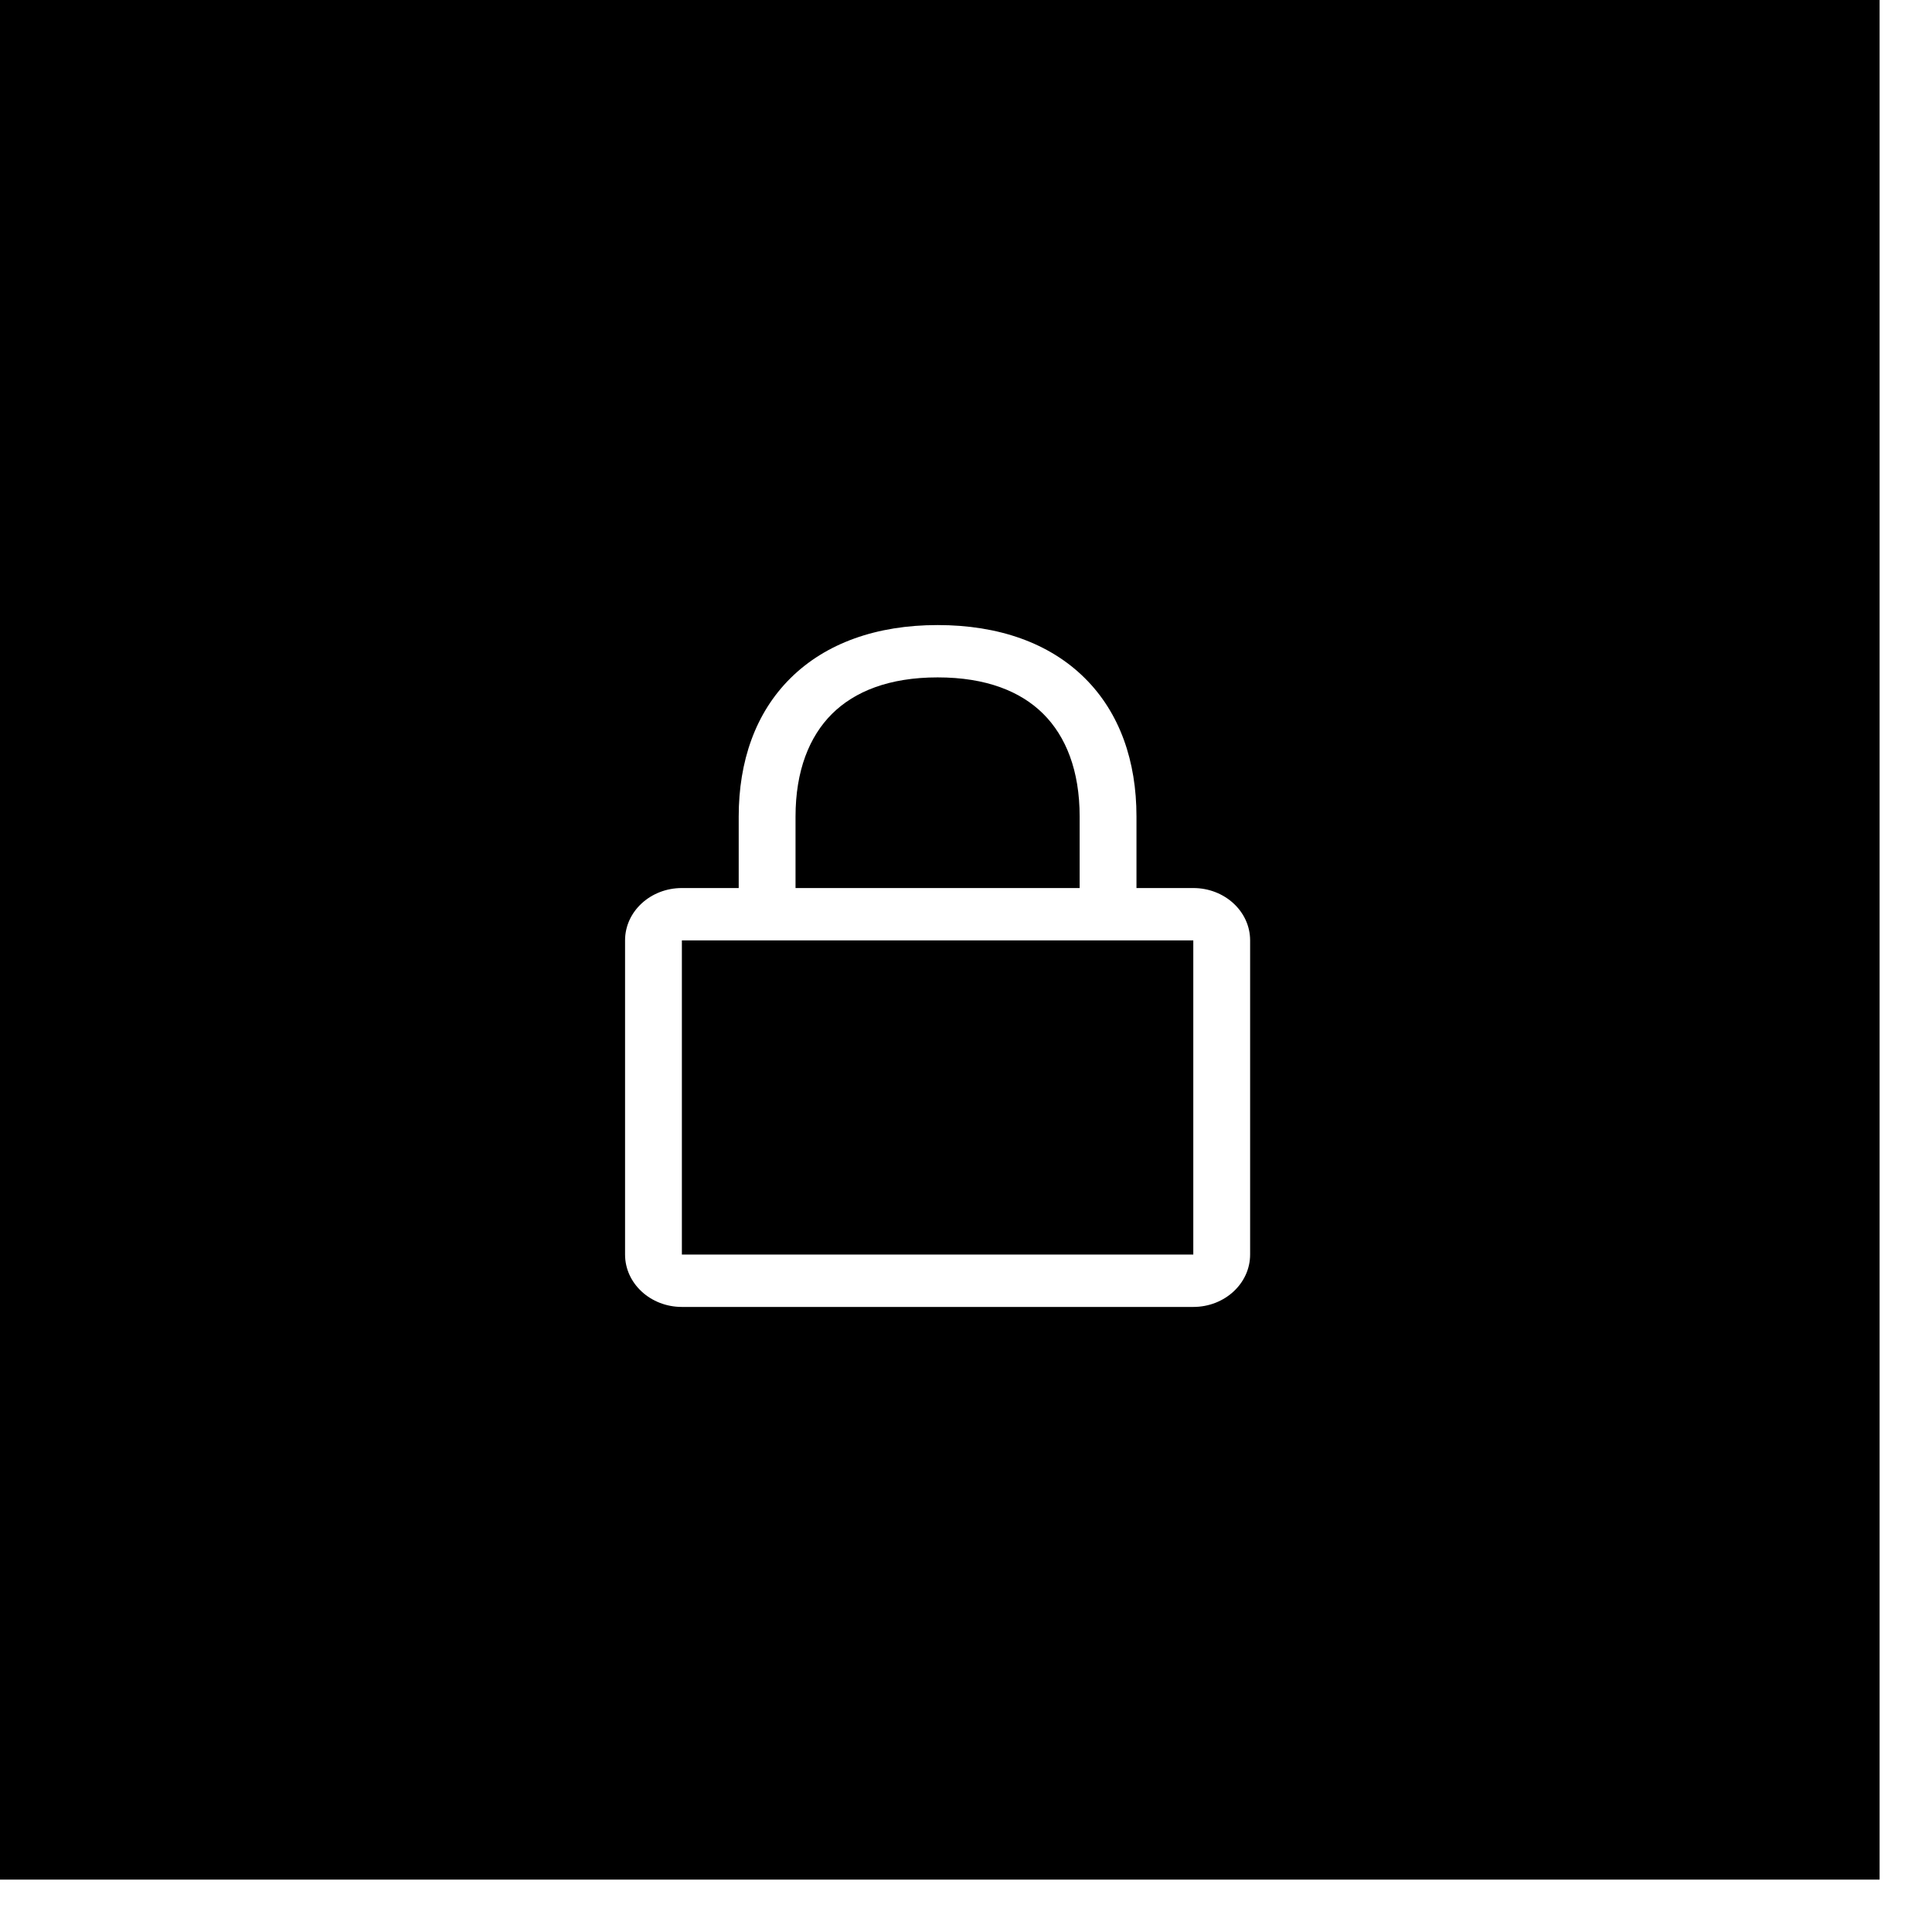
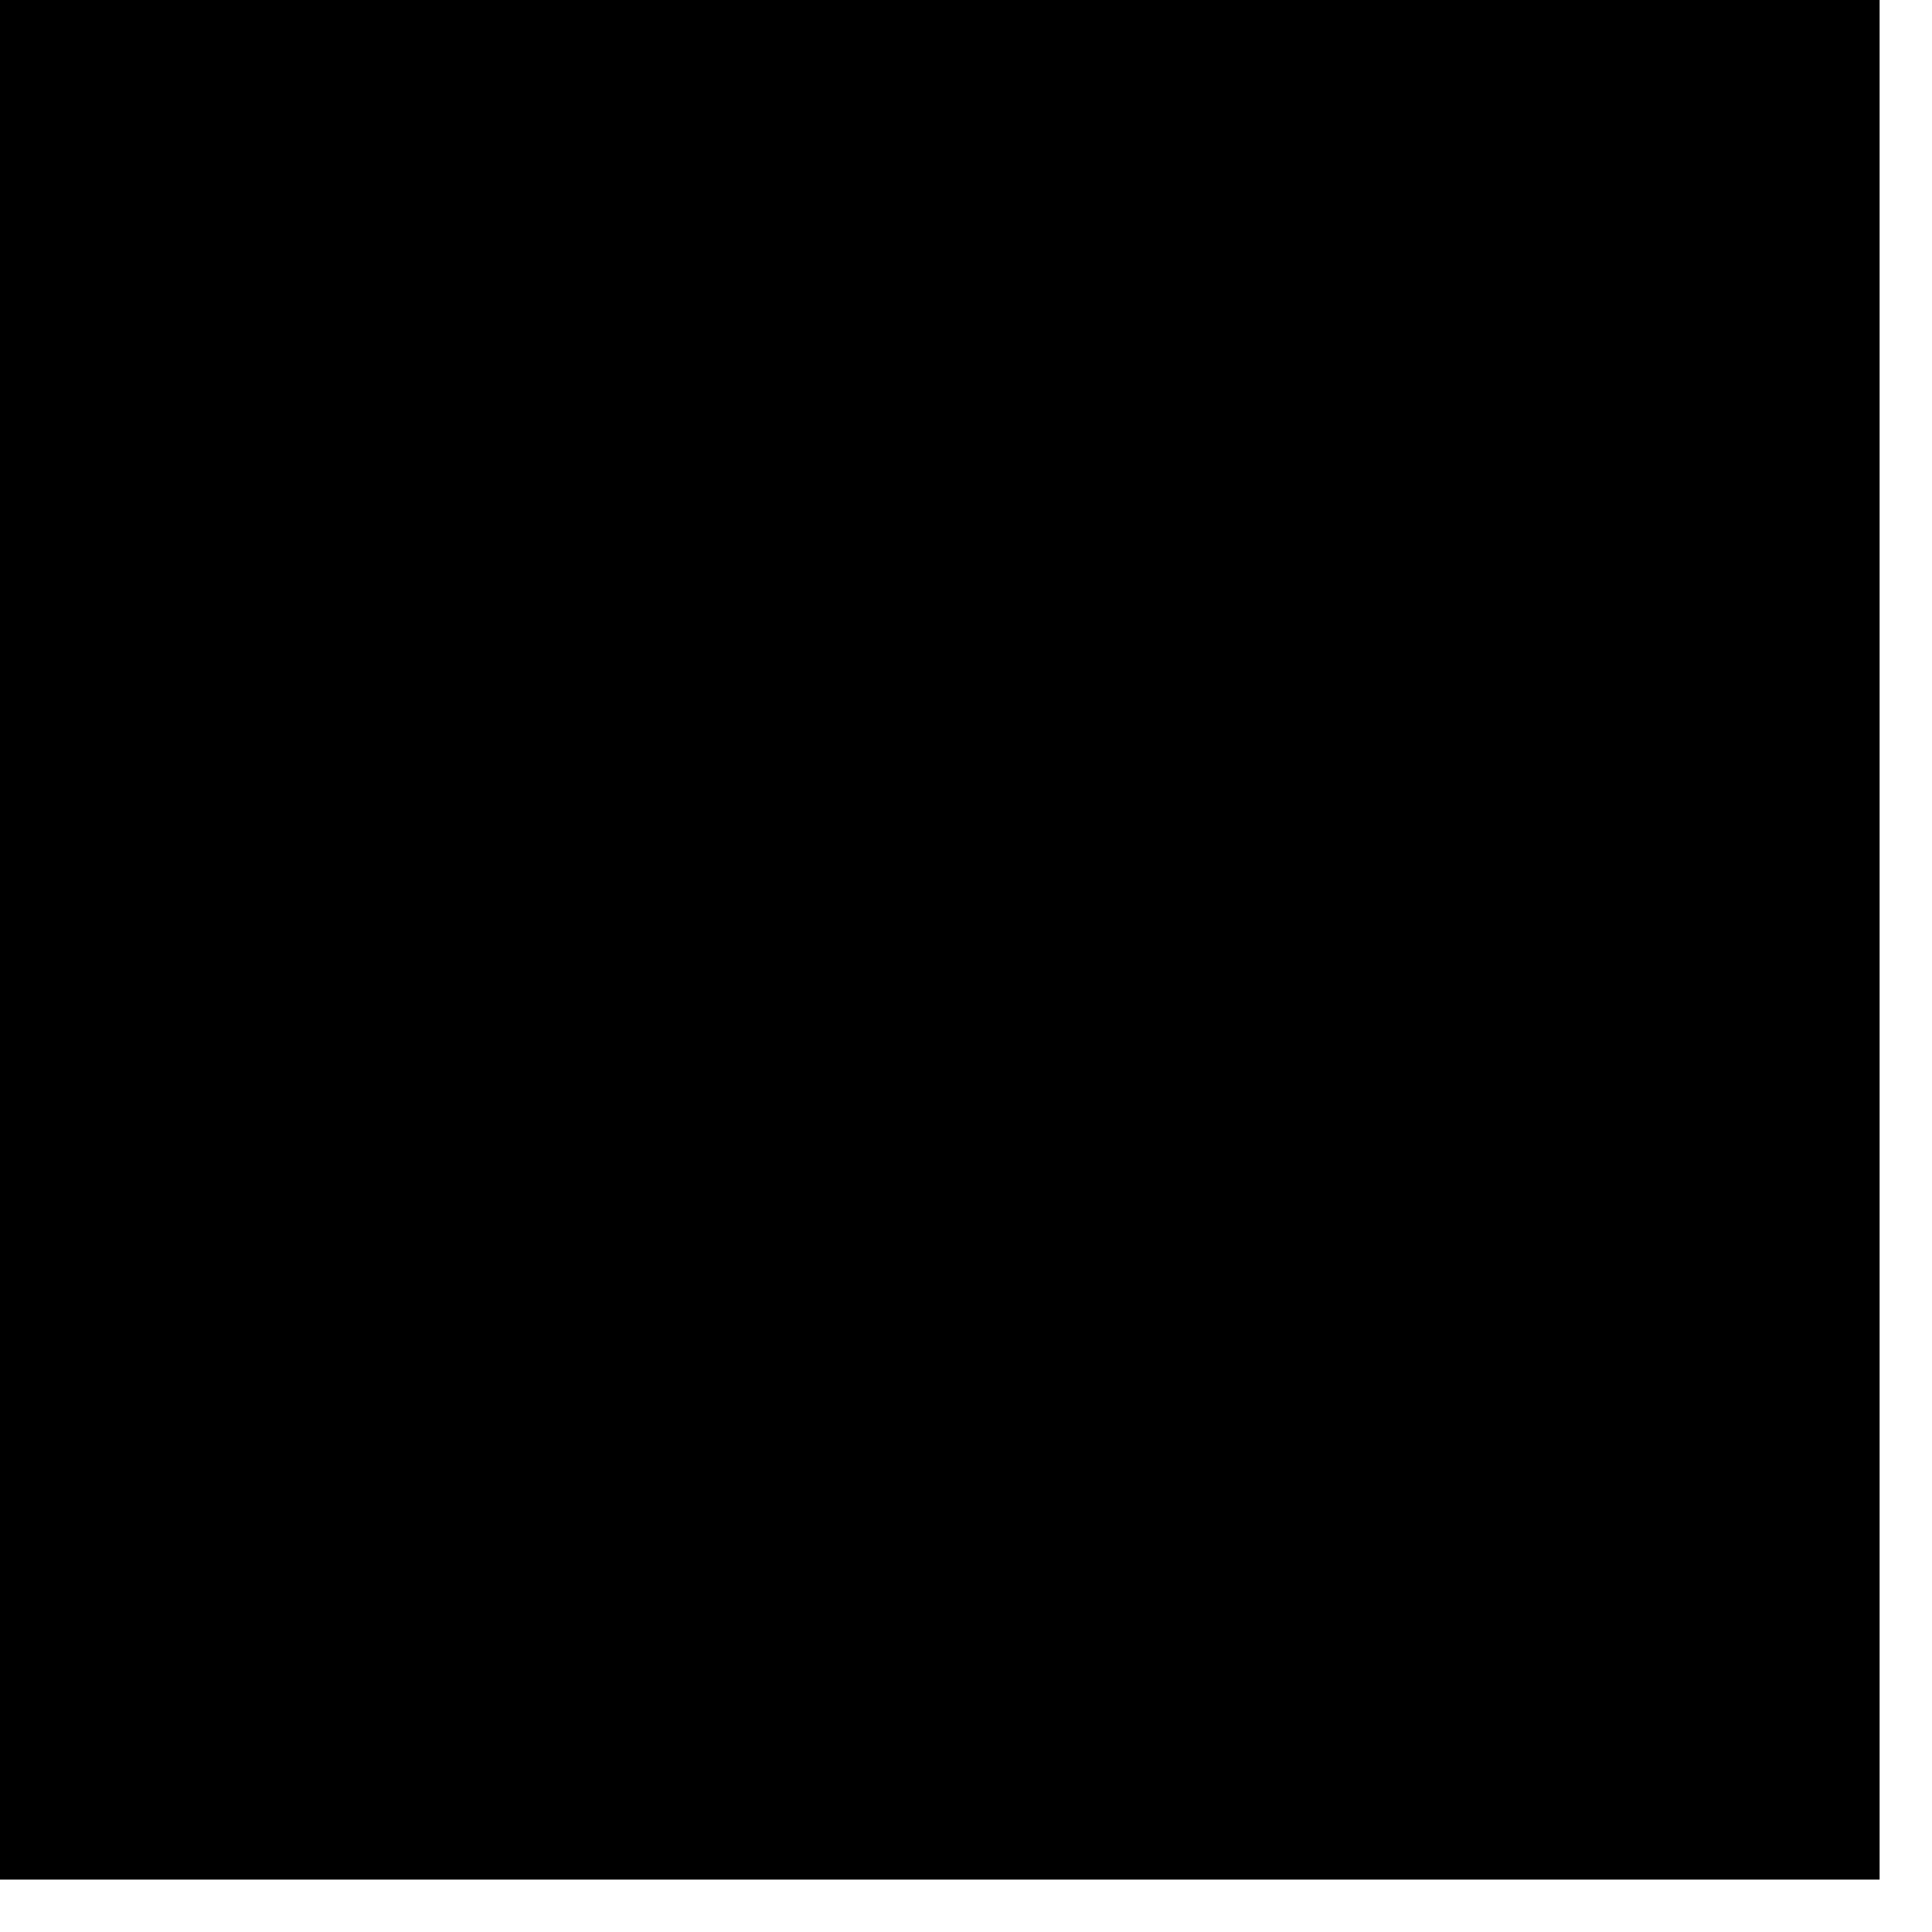
<svg xmlns="http://www.w3.org/2000/svg" width="34" height="34" viewBox="0 0 34 34" fill="none">
  <g filter="url(#filter0_b_2599_485)">
    <rect width="33.078" height="33.078" fill="black" />
  </g>
-   <path fill-rule="evenodd" clip-rule="evenodd" d="M14 14.371C14 13.564 14.242 12.96 14.643 12.562C15.039 12.169 15.646 11.921 16.501 11.921C17.358 11.921 17.963 12.169 18.358 12.561C18.758 12.958 19 13.561 19 14.368V15.628H14V14.371ZM13 15.628V14.371C13 13.399 13.293 12.547 13.911 11.935C14.533 11.318 15.427 11 16.501 11C17.576 11 18.47 11.317 19.091 11.934C19.708 12.546 20 13.397 20 14.368V15.628H21C21.552 15.628 22 16.04 22 16.549V22.078C22 22.587 21.552 23 21 23H12C11.448 23 11 22.587 11 22.078V16.549C11 16.04 11.448 15.628 12 15.628H13ZM12 16.549H21V22.078H12V16.549Z" fill="white" />
  <defs>
    <filter id="filter0_b_2599_485" x="-17.88" y="-17.88" width="68.838" height="68.838" filterUnits="userSpaceOnUse" color-interpolation-filters="sRGB">
      <feFlood flood-opacity="0" result="BackgroundImageFix" />
      <feGaussianBlur in="BackgroundImageFix" stdDeviation="8.94" />
      <feComposite in2="SourceAlpha" operator="in" result="effect1_backgroundBlur_2599_485" />
      <feBlend mode="normal" in="SourceGraphic" in2="effect1_backgroundBlur_2599_485" result="shape" />
    </filter>
  </defs>
</svg>